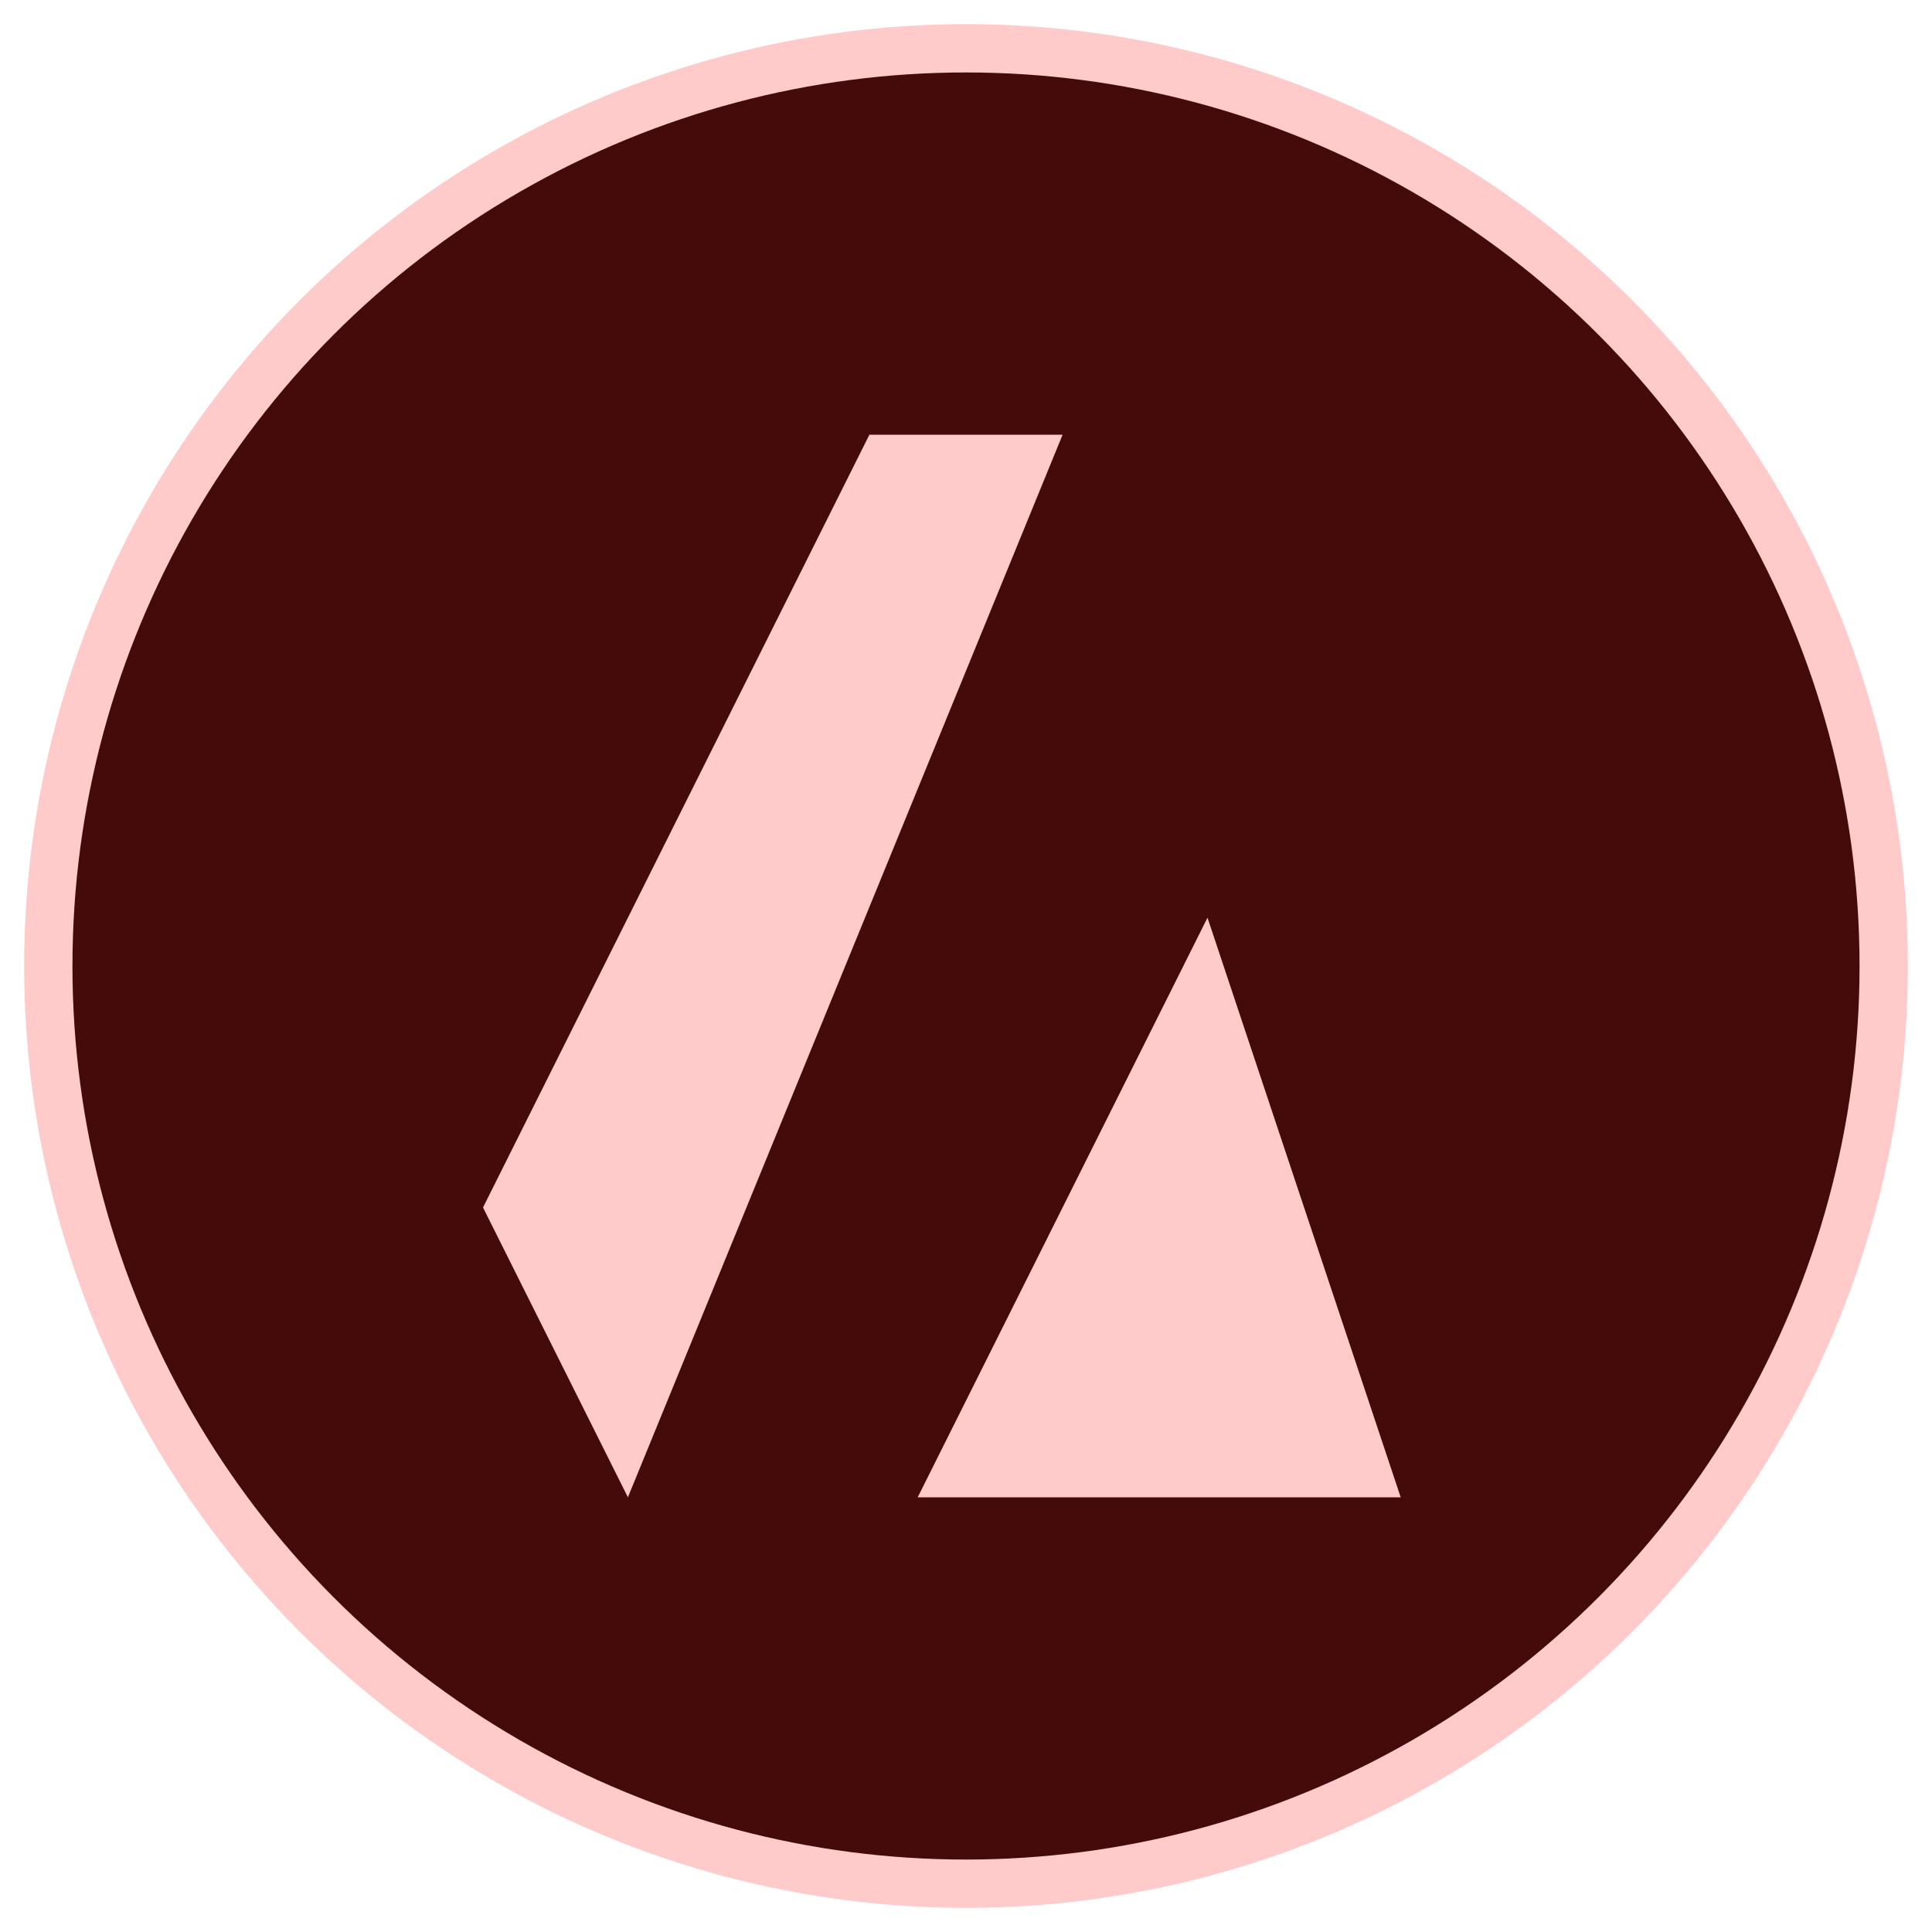
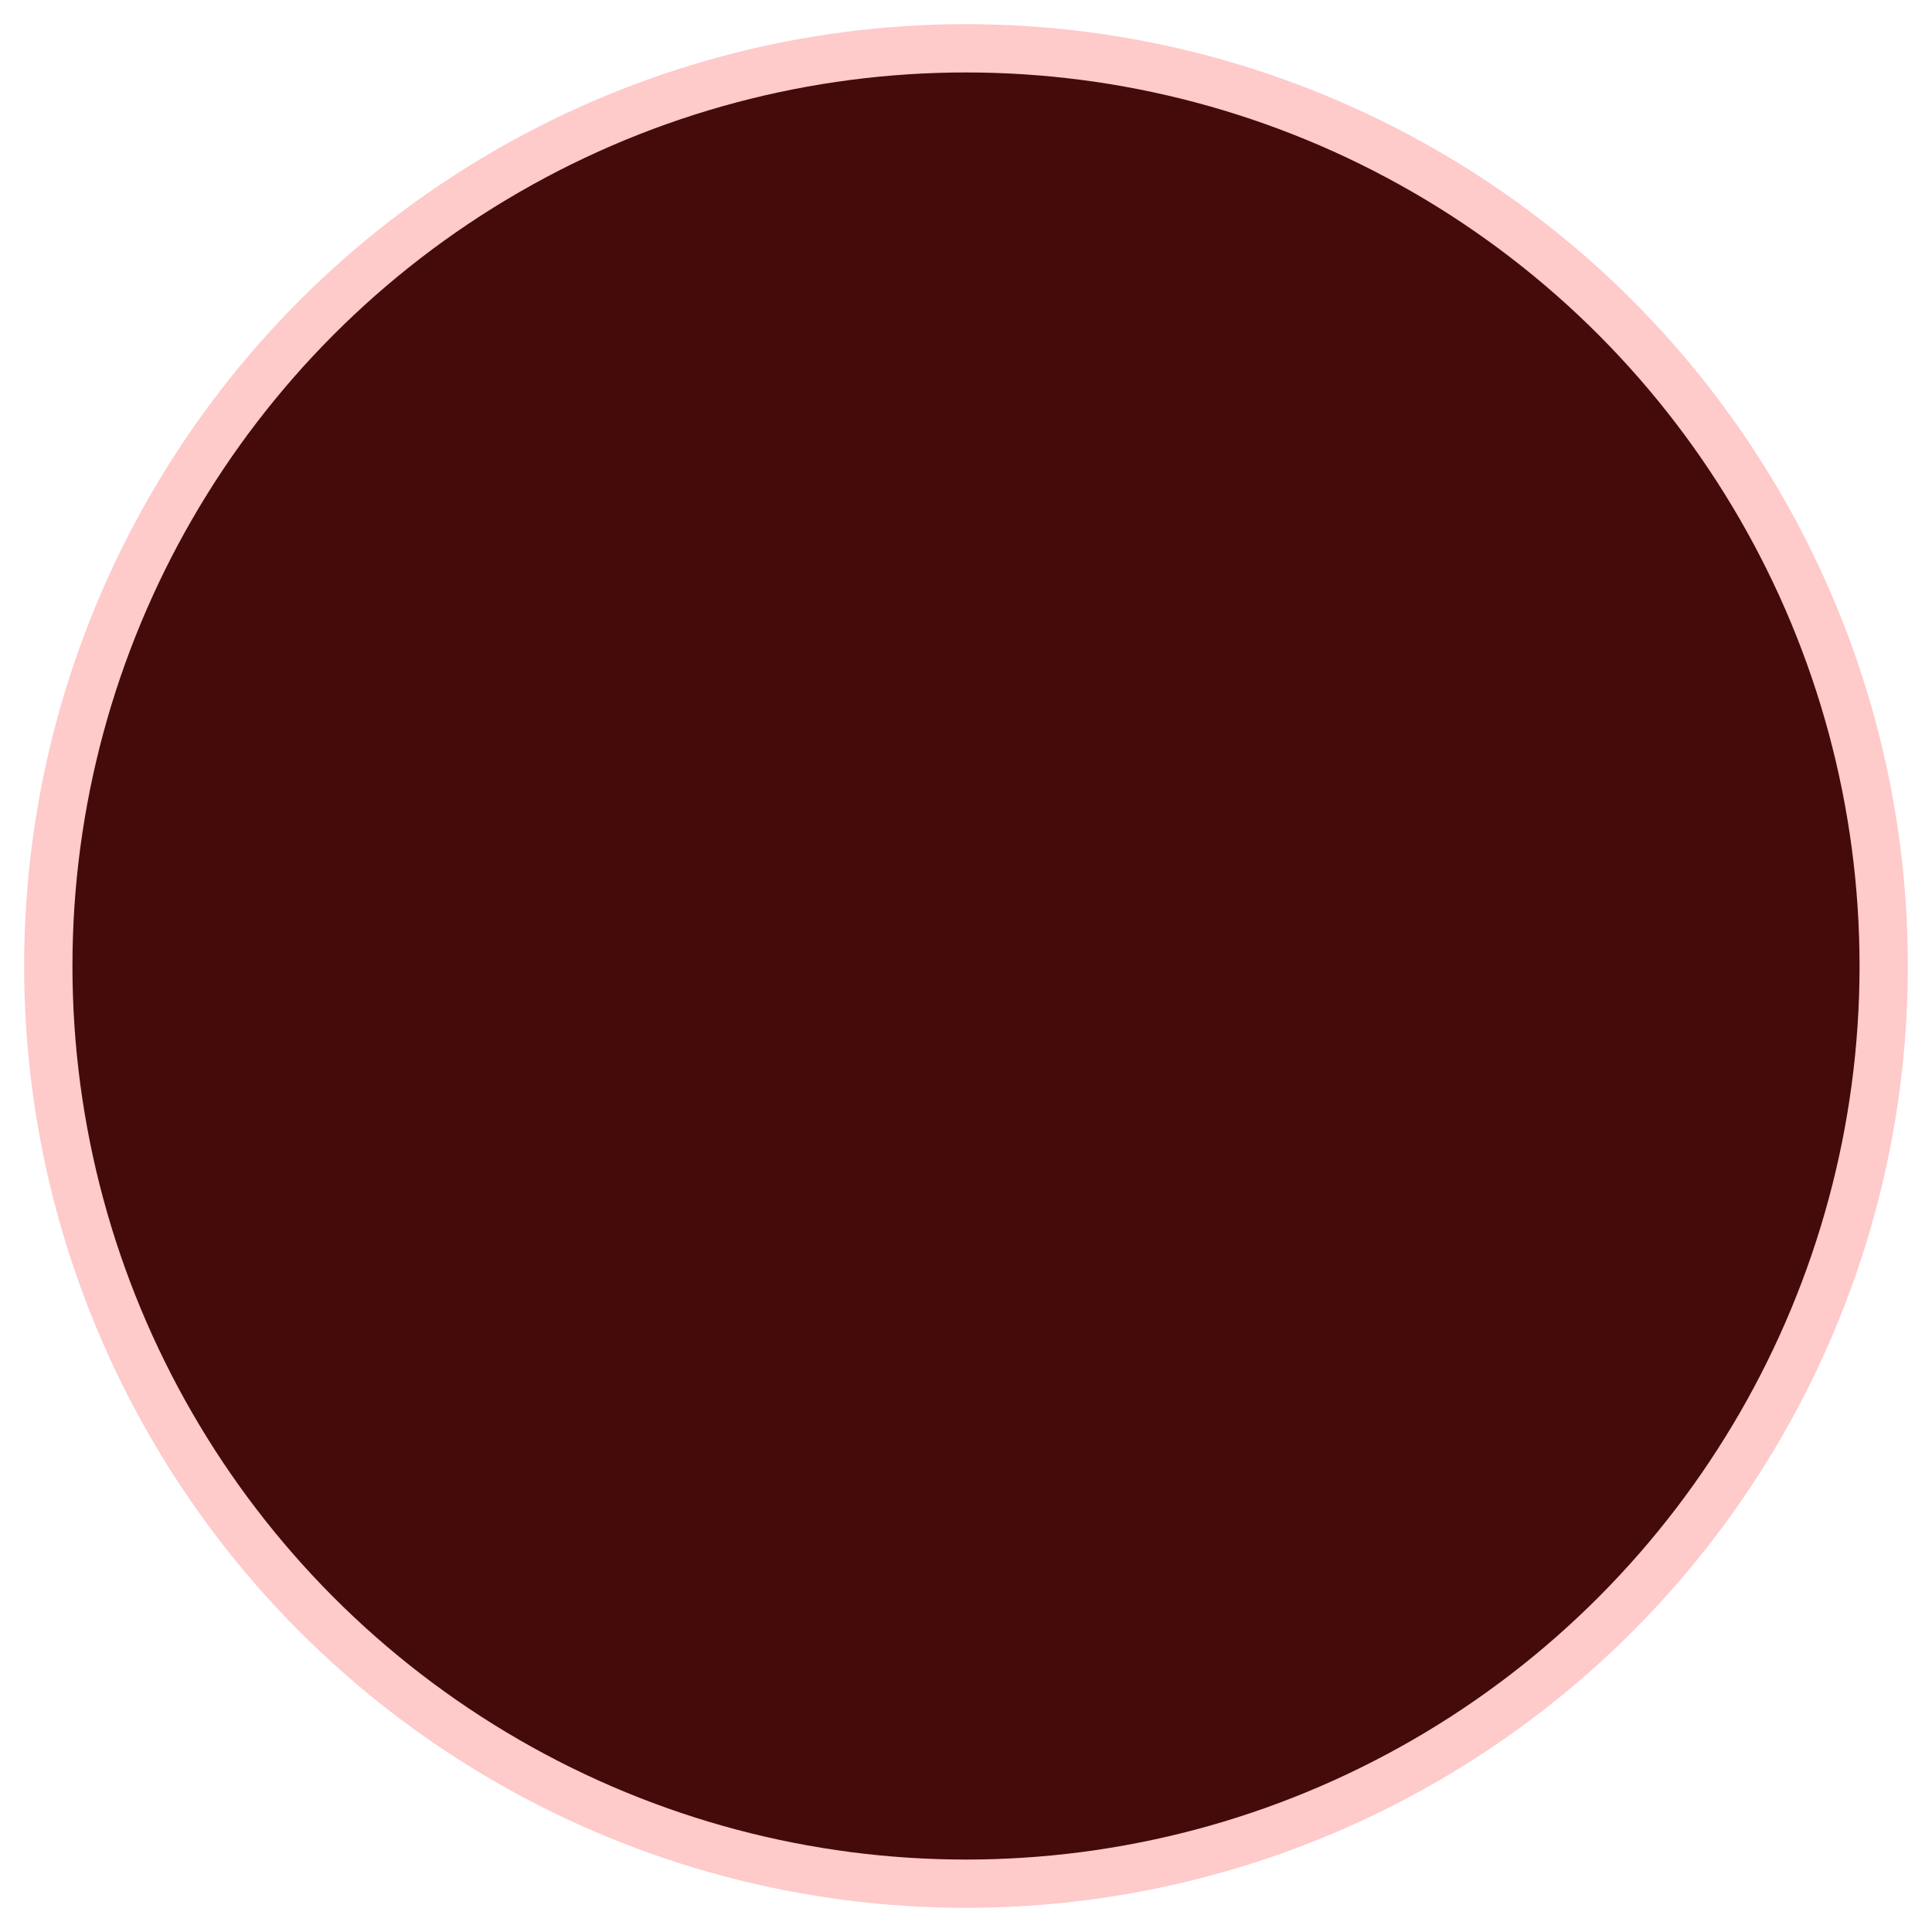
<svg xmlns="http://www.w3.org/2000/svg" width="40" height="40" viewBox="0 0 40 40" fill="none">
  <circle cx="20" cy="20" r="19" fill="#450a0a" stroke="#fecaca" />
-   <path d="M18 9L10 25L13 31L22 9H18Z" fill="#fecaca" />
-   <path d="M25 19L19 31H29L25 19Z" fill="#fecaca" />
</svg>